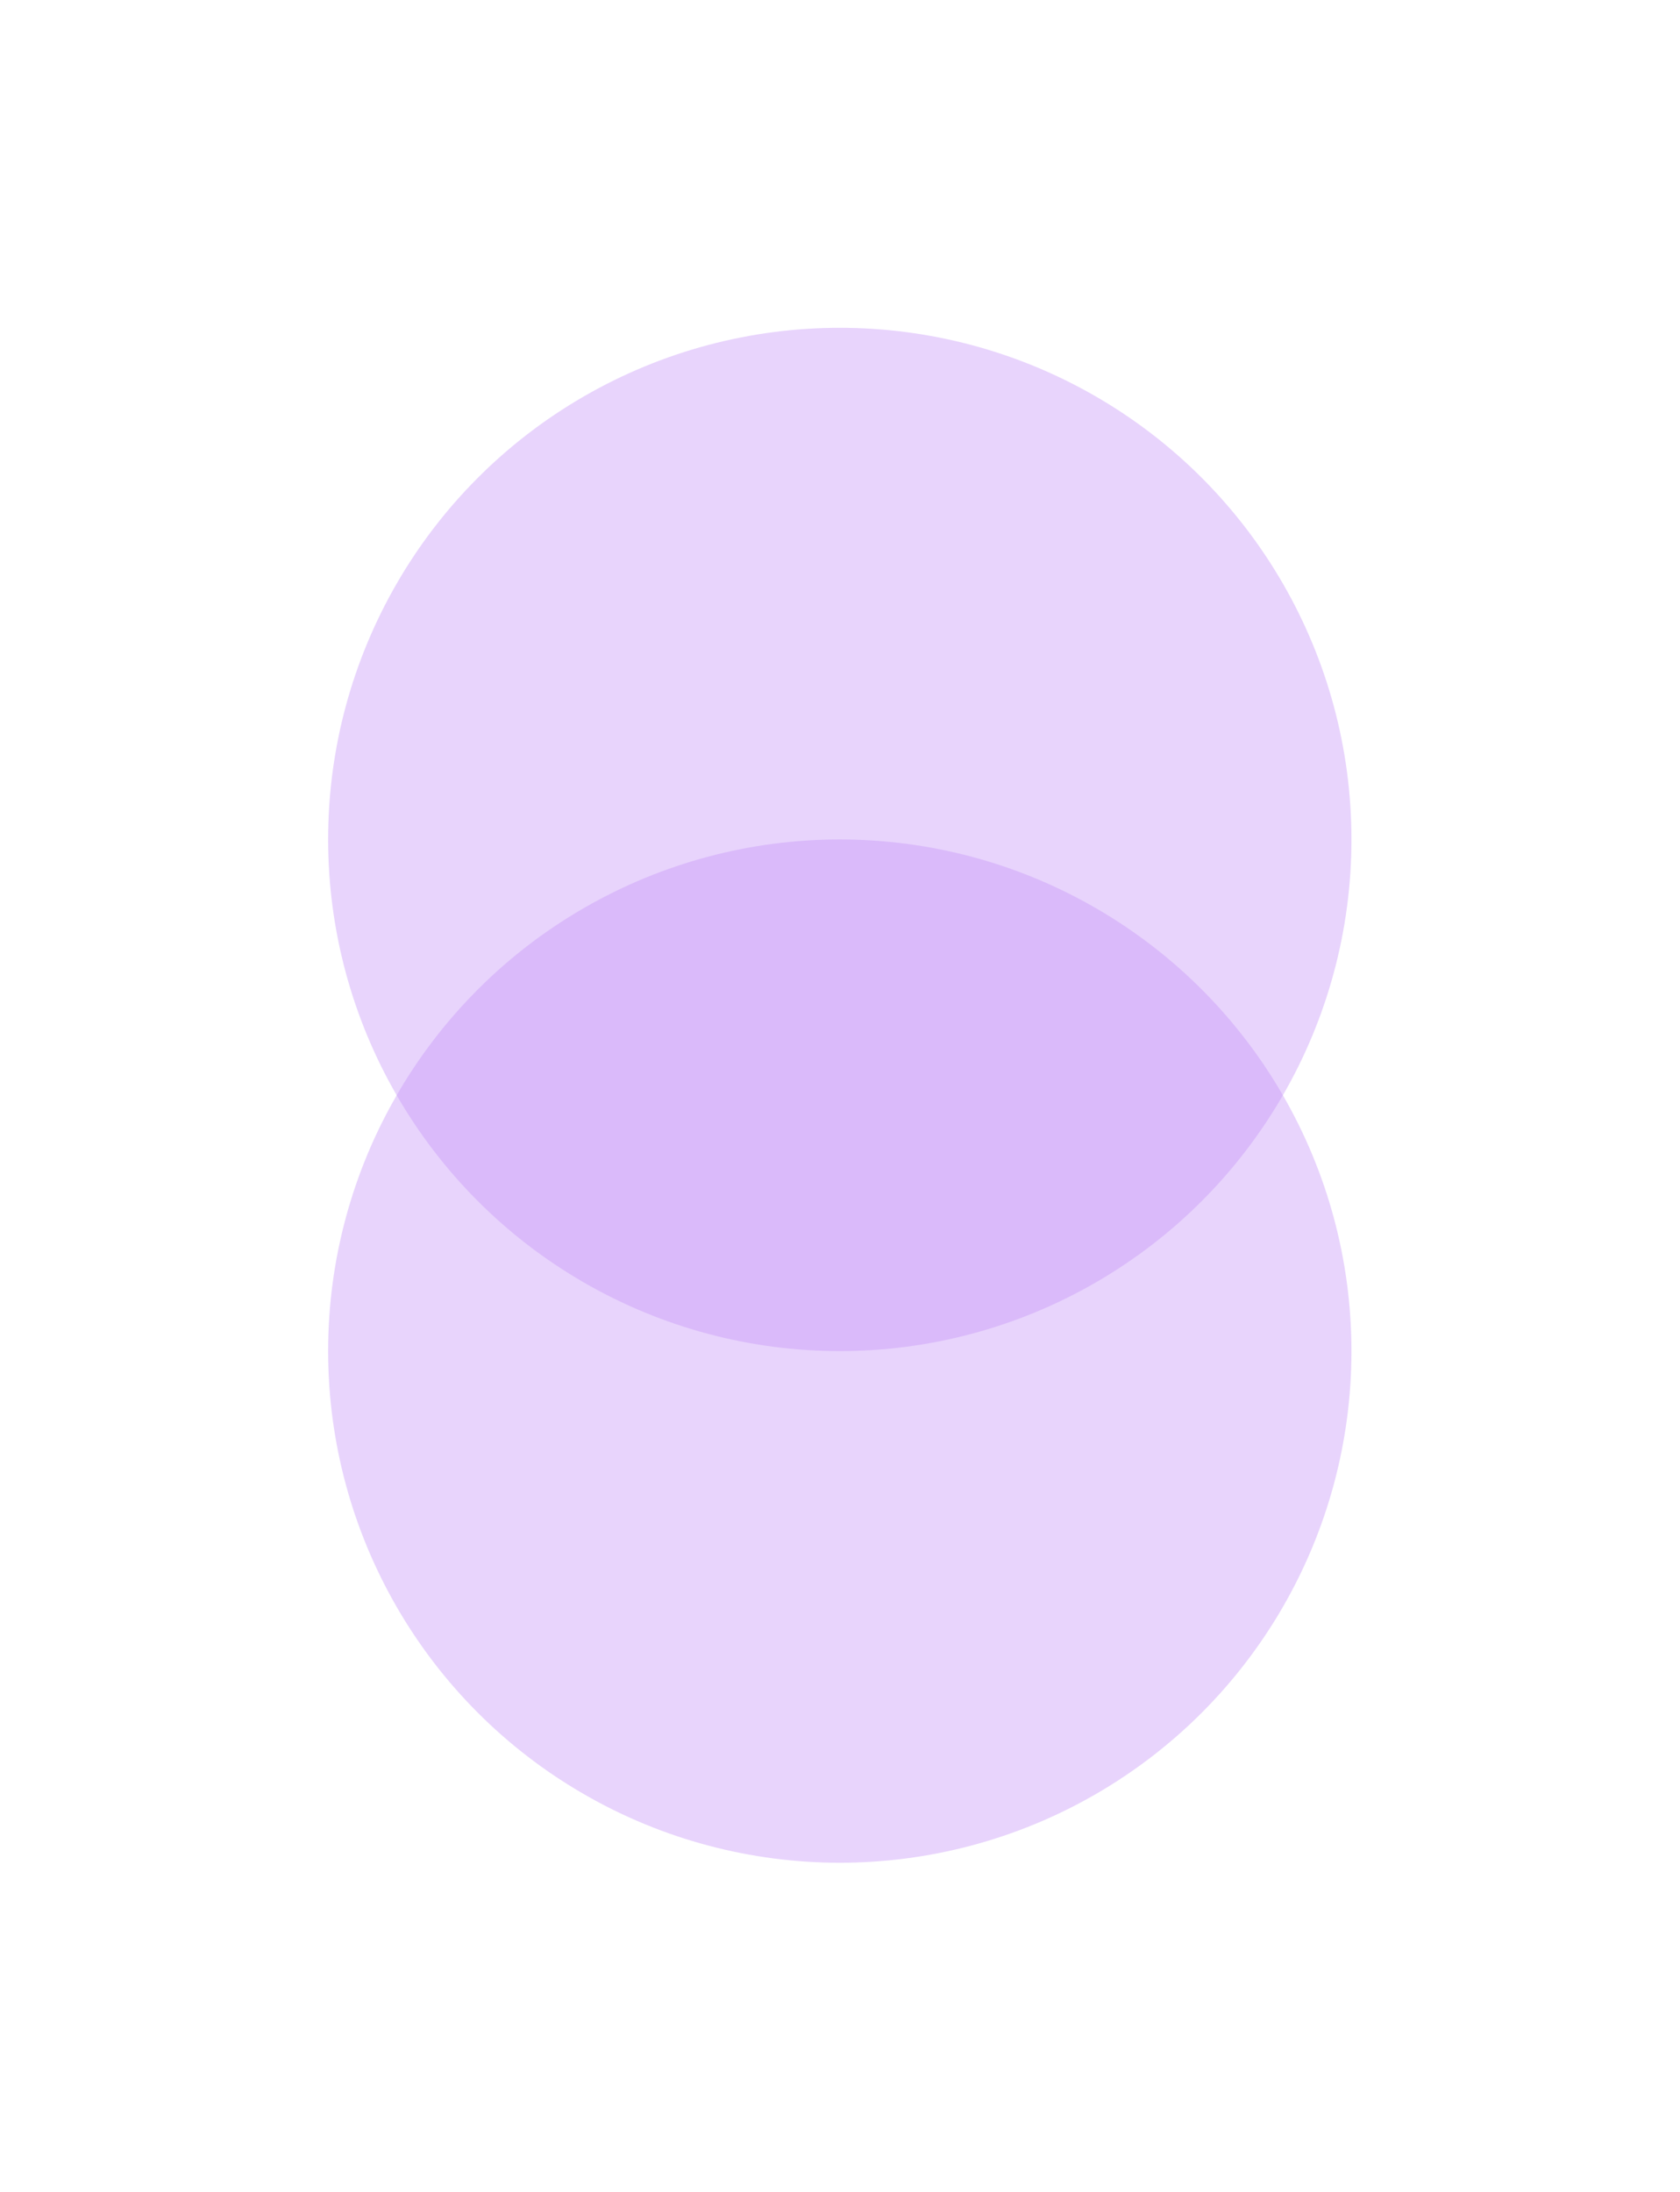
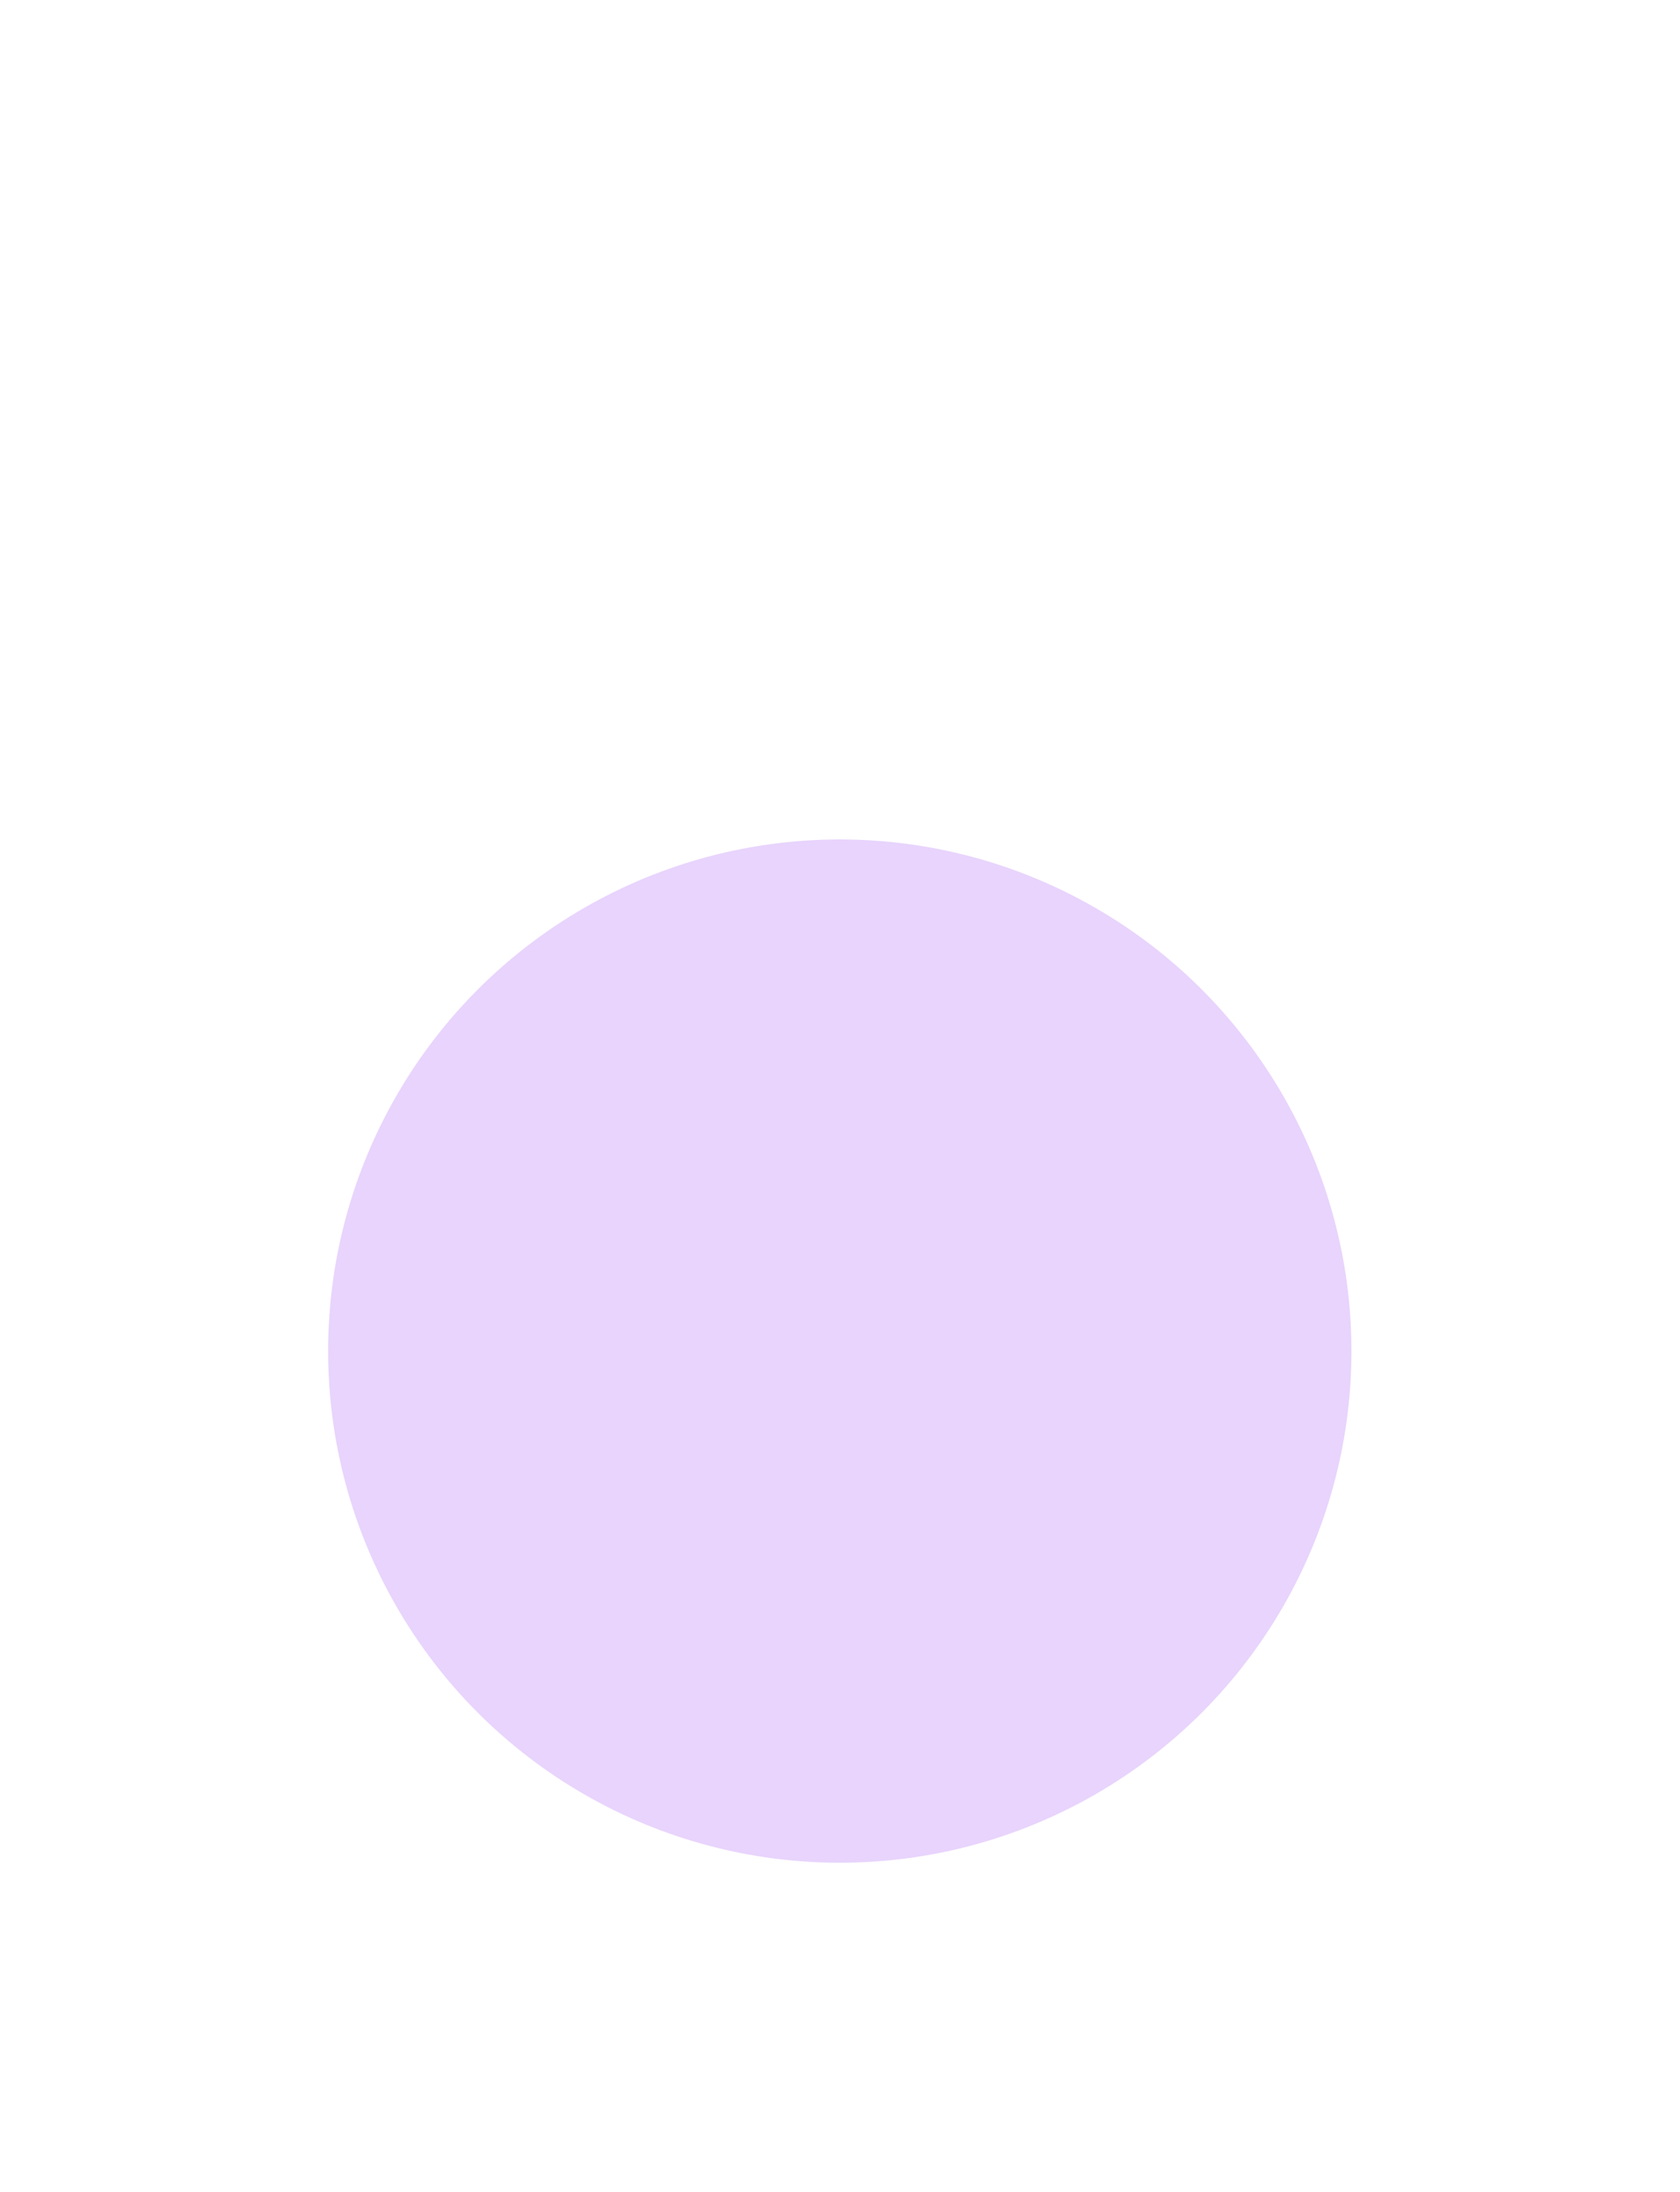
<svg xmlns="http://www.w3.org/2000/svg" width="384" height="501" viewBox="0 0 384 501" fill="none">
  <g filter="url(#filter0_f_1266_2147)">
-     <circle cx="191.952" cy="191.879" r="116.952" fill="#C795F7" fill-opacity="0.4" />
-   </g>
+     </g>
  <g filter="url(#filter1_f_1266_2147)">
    <circle cx="191.952" cy="308.831" r="116.952" fill="#C795F7" fill-opacity="0.4" />
  </g>
  <defs>
    <filter id="filter0_f_1266_2147" x="0.4" y="0.326" width="383.105" height="383.105" filterUnits="userSpaceOnUse" color-interpolation-filters="sRGB">
      <feFlood flood-opacity="0" result="BackgroundImageFix" />
      <feBlend mode="normal" in="SourceGraphic" in2="BackgroundImageFix" result="shape" />
      <feGaussianBlur stdDeviation="37.3" result="effect1_foregroundBlur_1266_2147" />
    </filter>
    <filter id="filter1_f_1266_2147" x="0.4" y="117.279" width="383.105" height="383.105" filterUnits="userSpaceOnUse" color-interpolation-filters="sRGB">
      <feFlood flood-opacity="0" result="BackgroundImageFix" />
      <feBlend mode="normal" in="SourceGraphic" in2="BackgroundImageFix" result="shape" />
      <feGaussianBlur stdDeviation="37.3" result="effect1_foregroundBlur_1266_2147" />
    </filter>
  </defs>
</svg>